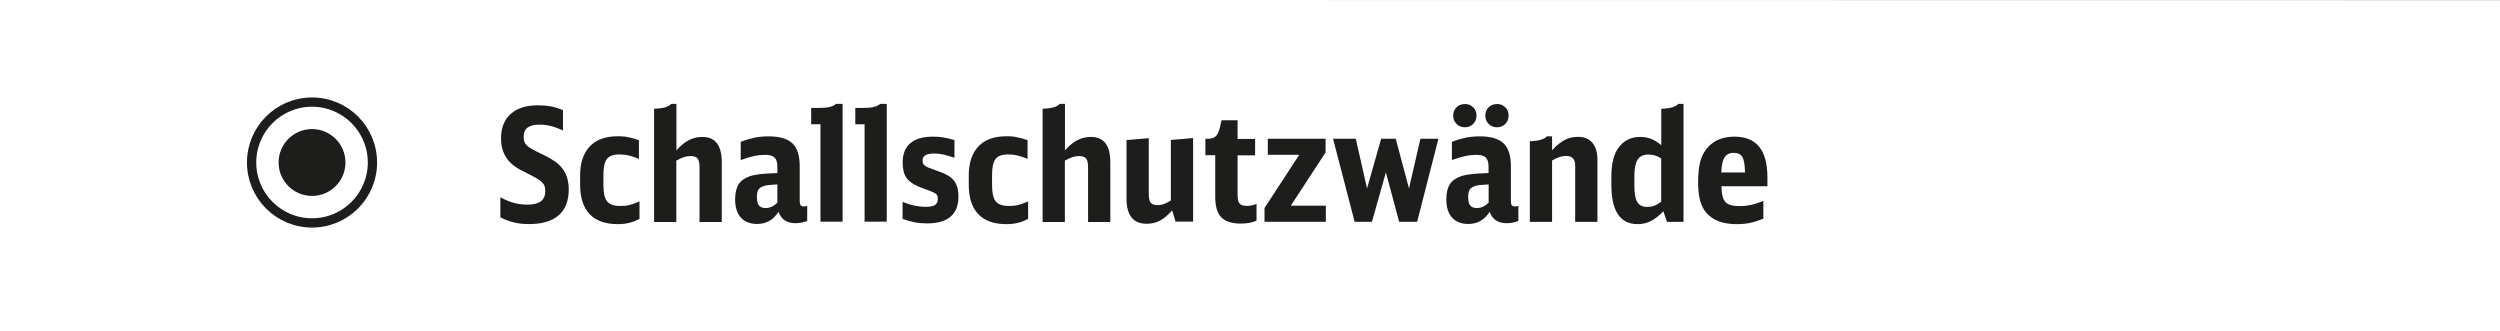
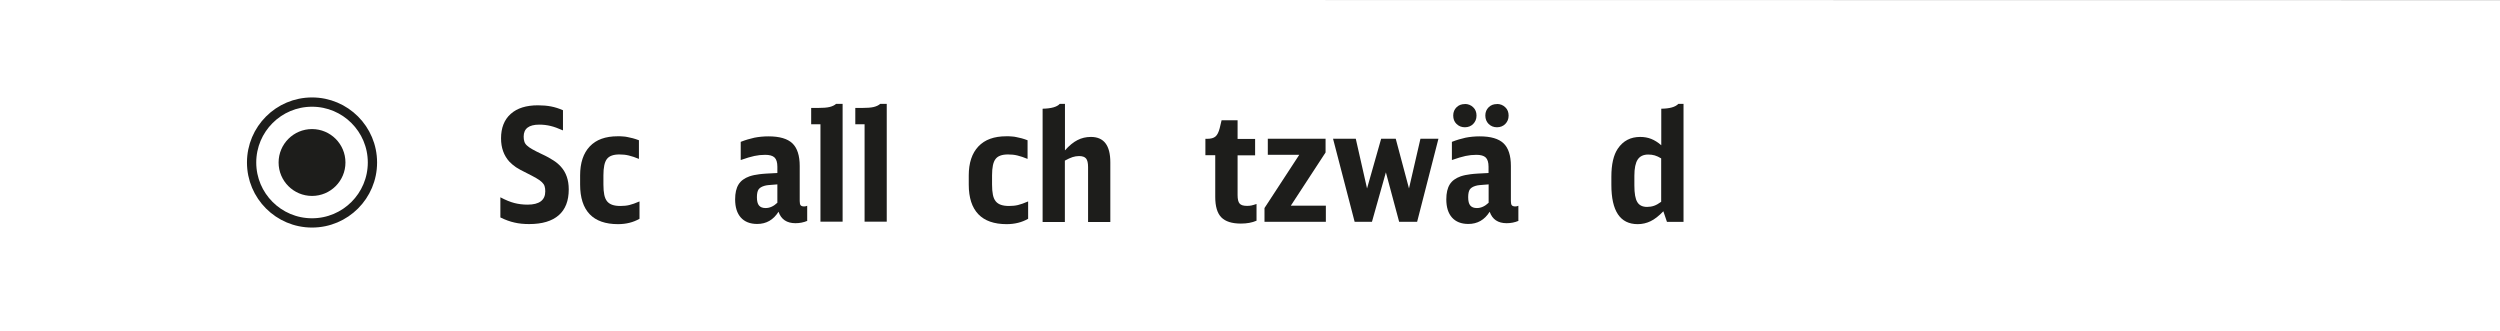
<svg xmlns="http://www.w3.org/2000/svg" id="a" data-name="Ebene 1" viewBox="0 0 264 35">
  <rect x="0" y="0" width="264" height="35" fill="#808080" stroke="none" />
  <path d="M264,35H0V0s264,0,264,.02v34.98Z" fill="#fff" />
  <g>
    <path d="M52.85,20.84c.55.29,1.04.49,1.47.6s.89.17,1.39.17c1.24,0,1.87-.47,1.87-1.4,0-.21-.02-.39-.07-.54-.04-.15-.14-.29-.28-.43-.14-.14-.34-.28-.6-.43-.26-.15-.6-.33-1.02-.54-.48-.23-.86-.44-1.12-.61-.26-.18-.49-.37-.7-.59-.58-.64-.88-1.46-.88-2.46,0-1.11.34-1.97,1.02-2.58.68-.61,1.64-.91,2.88-.91.5,0,.96.04,1.38.12.42.08.85.22,1.26.4v2.13c-.5-.22-.93-.38-1.31-.47-.37-.09-.77-.14-1.19-.14-1.1,0-1.65.42-1.65,1.26,0,.2.02.37.07.52.04.15.13.29.27.42s.33.27.57.4c.24.14.56.3.96.49.29.13.53.26.74.37.21.12.39.23.55.33.16.1.3.21.42.31.12.1.24.22.35.34.55.61.83,1.4.83,2.4,0,1.2-.35,2.11-1.06,2.73-.71.62-1.75.93-3.12.93-.57,0-1.09-.05-1.55-.16-.46-.1-.96-.28-1.49-.54v-2.13Z" fill="#1d1d1b" />
    <path d="M67.52,23.11c-.65.37-1.4.56-2.26.56-1.32,0-2.32-.35-2.99-1.05s-1.01-1.74-1.01-3.13v-.96c0-1.33.34-2.35,1.02-3.07s1.66-1.07,2.95-1.07c.21,0,.4,0,.57.02.17.01.34.03.5.07.17.03.34.07.53.12.19.05.4.12.64.21v1.97c-.4-.17-.75-.28-1.07-.36s-.65-.11-1-.11c-.63,0-1.07.16-1.31.48-.25.32-.37.89-.37,1.72v.98c0,.43.03.79.09,1.08s.16.52.3.69c.14.17.32.29.55.37.23.08.51.12.85.12s.67-.03.95-.1c.28-.07.64-.19,1.07-.38v1.83Z" fill="#1d1d1b" />
-     <path d="M69.08,11.48c.91-.02,1.51-.19,1.8-.51h.55v4.91c.44-.5.88-.86,1.31-1.08.44-.23.91-.34,1.43-.34,1.37,0,2.05.89,2.05,2.68v6.3h-2.35v-5.8c0-.43-.07-.73-.21-.9-.14-.17-.38-.26-.74-.26-.24,0-.47.04-.69.11-.22.07-.49.2-.81.37v6.48h-2.35v-11.95Z" fill="#1d1d1b" />
    <path d="M85.26,23.32c-.4.17-.82.25-1.26.25-.91,0-1.51-.4-1.79-1.21-.54.86-1.29,1.29-2.25,1.29-.75,0-1.33-.23-1.73-.68-.4-.45-.6-1.09-.6-1.92,0-.66.12-1.18.36-1.57.24-.39.63-.67,1.16-.86.17-.05.32-.1.48-.13.15-.03.34-.06.55-.09.21-.03.47-.05.77-.07s.68-.04,1.14-.06v-.66c0-.46-.1-.79-.3-.98s-.53-.28-.99-.28c-.39,0-.77.04-1.14.12-.37.08-.85.22-1.44.43v-1.92c.51-.2.99-.34,1.45-.44.46-.09.96-.14,1.49-.14,1.17,0,2.01.25,2.52.74.51.49.77,1.29.77,2.39v3.7c0,.22.03.37.1.45.07.08.19.12.38.12.09,0,.19-.02.31-.07v1.57ZM82.1,19.47c-.26.02-.47.04-.63.05s-.28.02-.36.03c-.09.01-.16.02-.21.03-.06.01-.12.03-.2.05-.29.09-.48.21-.6.38-.11.17-.17.44-.17.81,0,.41.07.7.22.88.15.18.38.27.7.27.44,0,.85-.19,1.24-.56v-1.95Z" fill="#1d1d1b" />
    <path d="M86.64,23.42v-10.3h-.98v-1.72h.68c.55,0,.97-.03,1.26-.1.29-.07.52-.18.69-.33h.69v12.44h-2.35Z" fill="#1d1d1b" />
    <path d="M91.3,23.42v-10.3h-.98v-1.72h.68c.55,0,.97-.03,1.26-.1.29-.07.52-.18.69-.33h.69v12.44h-2.35Z" fill="#1d1d1b" />
-     <path d="M95.29,21.31c.52.2.95.34,1.31.41s.73.12,1.14.12c.46,0,.79-.06.99-.19s.3-.33.3-.62c0-.13-.01-.25-.04-.34s-.09-.18-.2-.25c-.1-.07-.26-.15-.46-.23-.2-.08-.48-.18-.83-.31-.41-.14-.75-.3-1.03-.46-.28-.17-.51-.36-.68-.57-.17-.21-.29-.46-.36-.74s-.11-.6-.11-.96c0-.9.27-1.59.81-2.05.54-.46,1.34-.69,2.4-.69.39,0,.74.03,1.07.08s.73.15,1.19.28v1.87c-.45-.15-.84-.27-1.16-.34-.32-.07-.65-.11-.99-.11-.82,0-1.22.25-1.22.74,0,.12.02.22.05.31s.1.16.21.24c.1.08.26.15.45.23.2.08.47.18.81.3.42.14.77.29,1.07.45.29.16.53.35.7.56s.3.46.38.74c.08.28.12.61.12.98,0,1.88-1.11,2.83-3.32,2.83-.47,0-.91-.04-1.32-.12-.41-.08-.83-.2-1.26-.36v-1.82Z" fill="#1d1d1b" />
    <path d="M108.56,23.11c-.65.37-1.4.56-2.26.56-1.32,0-2.32-.35-2.99-1.05s-1.01-1.74-1.01-3.13v-.96c0-1.33.34-2.35,1.02-3.07s1.66-1.07,2.95-1.07c.21,0,.4,0,.57.02.17.01.34.03.5.07.17.03.34.07.53.12.19.05.4.12.64.21v1.97c-.4-.17-.75-.28-1.07-.36s-.65-.11-1-.11c-.63,0-1.07.16-1.31.48-.25.32-.37.89-.37,1.72v.98c0,.43.03.79.09,1.08s.16.52.3.69c.14.17.32.29.55.37.23.08.51.12.85.12s.67-.03.95-.1c.28-.07.64-.19,1.07-.38v1.83Z" fill="#1d1d1b" />
    <path d="M110.11,11.48c.91-.02,1.51-.19,1.8-.51h.55v4.91c.44-.5.88-.86,1.31-1.08.44-.23.91-.34,1.43-.34,1.37,0,2.05.89,2.05,2.68v6.3h-2.35v-5.8c0-.43-.07-.73-.21-.9-.14-.17-.38-.26-.74-.26-.24,0-.47.04-.69.11-.22.07-.49.2-.81.37v6.48h-2.35v-11.95Z" fill="#1d1d1b" />
-     <path d="M123.76,22.23c-.43.5-.85.85-1.27,1.07-.42.22-.89.33-1.4.33-1.42,0-2.13-.89-2.13-2.66v-6.18l2.35-.2v5.9c0,.43.07.73.2.91s.37.26.71.26c.23,0,.45-.03.64-.1.2-.07.46-.19.78-.38v-6.4l2.35-.2v8.82h-1.85l-.36-1.19Z" fill="#1d1d1b" />
    <path d="M132.68,23.31c-.46.2-1.01.3-1.64.3-.95,0-1.64-.22-2.07-.66-.43-.44-.64-1.16-.64-2.15v-4.41h-1.04v-1.73h.18c.4,0,.69-.08.88-.24.19-.16.34-.45.45-.88l.2-.84h1.69v1.97h1.85v1.73h-1.85v4.2c0,.43.07.73.21.89.14.17.4.25.78.25.17,0,.32-.01.46-.04.14-.03.32-.08.55-.16v1.78Z" fill="#1d1d1b" />
    <path d="M133.53,21.97l3.67-5.62h-3.32v-1.7h6.1v1.45l-3.67,5.62h3.7v1.7h-6.48v-1.45Z" fill="#1d1d1b" />
    <path d="M140.76,14.65h2.41l1.19,5.25,1.49-5.25h1.54l1.4,5.25,1.21-5.25h1.9l-2.25,8.77h-1.9l-1.4-5.22-1.47,5.22h-1.83l-2.28-8.77Z" fill="#1d1d1b" />
    <path d="M160.36,23.32c-.4.17-.82.25-1.26.25-.91,0-1.51-.4-1.79-1.21-.54.86-1.29,1.29-2.25,1.29-.75,0-1.33-.23-1.73-.68-.4-.45-.6-1.09-.6-1.92,0-.66.12-1.18.36-1.57.24-.39.63-.67,1.16-.86.17-.05.32-.1.48-.13.15-.03.34-.06.55-.09.21-.03.47-.05.77-.07s.68-.04,1.14-.06v-.66c0-.46-.1-.79-.3-.98s-.53-.28-.99-.28c-.39,0-.77.04-1.14.12-.37.08-.85.22-1.44.43v-1.92c.51-.2.99-.34,1.45-.44.46-.09.96-.14,1.49-.14,1.17,0,2.01.25,2.52.74.51.49.77,1.29.77,2.39v3.7c0,.22.03.37.1.45.07.08.19.12.38.12.09,0,.19-.02.31-.07v1.57ZM154.69,10.98c.35,0,.64.12.88.35s.35.52.35.88-.12.64-.35.88c-.23.23-.52.35-.88.35s-.64-.12-.88-.35-.35-.53-.35-.89.12-.64.35-.87c.23-.23.52-.34.88-.34ZM157.21,19.47c-.26.02-.47.04-.63.05s-.28.02-.36.03c-.09.01-.16.02-.21.03-.06.01-.12.03-.2.05-.29.09-.48.21-.6.38-.11.17-.17.44-.17.81,0,.41.07.7.22.88.15.18.38.27.7.27.44,0,.85-.19,1.24-.56v-1.95ZM158.08,10.98c.35,0,.64.12.88.35s.35.52.35.88-.12.64-.35.88c-.23.23-.52.35-.88.35s-.64-.12-.88-.35c-.23-.23-.35-.53-.35-.89s.12-.64.35-.87c.23-.23.52-.34.88-.34Z" fill="#1d1d1b" />
-     <path d="M161.55,14.91c.91-.02,1.51-.19,1.8-.51h.55v1.47c.46-.51.91-.87,1.33-1.09.42-.22.9-.33,1.41-.33.66,0,1.17.21,1.52.63.35.42.53,1.02.53,1.82v6.53h-2.35v-5.95c0-.67-.31-1.01-.94-1.01-.24,0-.47.03-.69.1-.22.07-.49.19-.81.38v6.48h-2.35v-8.51Z" fill="#1d1d1b" />
    <path d="M175.43,11.48c.89-.01,1.49-.18,1.8-.51h.55v12.46h-1.75l-.38-1.12c-.48.5-.93.85-1.35,1.05-.41.2-.87.31-1.36.31-1.85,0-2.78-1.38-2.78-4.15v-.86c0-1.31.23-2.3.68-2.96.56-.83,1.35-1.24,2.36-1.24.43,0,.82.07,1.17.21s.71.36,1.06.67v-3.85ZM175.43,16.73c-.25-.15-.48-.26-.69-.32-.2-.06-.43-.09-.69-.09-.51,0-.88.18-1.11.53s-.35.92-.35,1.7v1.04c0,.83.1,1.41.31,1.75.2.34.55.51,1.03.51.26,0,.51-.04.74-.12.23-.08.48-.22.75-.42v-4.58Z" fill="#1d1d1b" />
-     <path d="M181.78,19.66c.01.41.05.75.11,1.02s.17.48.31.64.34.27.58.34c.24.07.54.1.9.1.21,0,.41,0,.6-.02.19-.02.38-.05.57-.09s.4-.1.62-.17c.22-.07.47-.15.74-.26v1.87c-.51.21-.98.36-1.41.45-.44.09-.9.13-1.4.13-1.48,0-2.56-.41-3.24-1.24-.3-.35-.51-.78-.64-1.3-.13-.51-.2-1.15-.2-1.91,0-.94.09-1.69.26-2.27.17-.58.45-1.07.83-1.46.66-.71,1.58-1.06,2.76-1.06,2.31,0,3.47,1.43,3.47,4.3v.94h-4.86ZM184.27,18.2c-.01-.77-.1-1.31-.27-1.61-.17-.3-.48-.45-.92-.45s-.76.16-.97.48c-.2.32-.32.85-.34,1.59h2.5Z" fill="#1d1d1b" />
  </g>
  <g>
    <circle cx="32.95" cy="17.16" r="6.38" fill="none" stroke="#1d1d1b" stroke-miterlimit="10" stroke-width=".98" />
    <circle cx="32.95" cy="17.16" r="3.53" fill="#1d1d1b" />
  </g>
</svg>